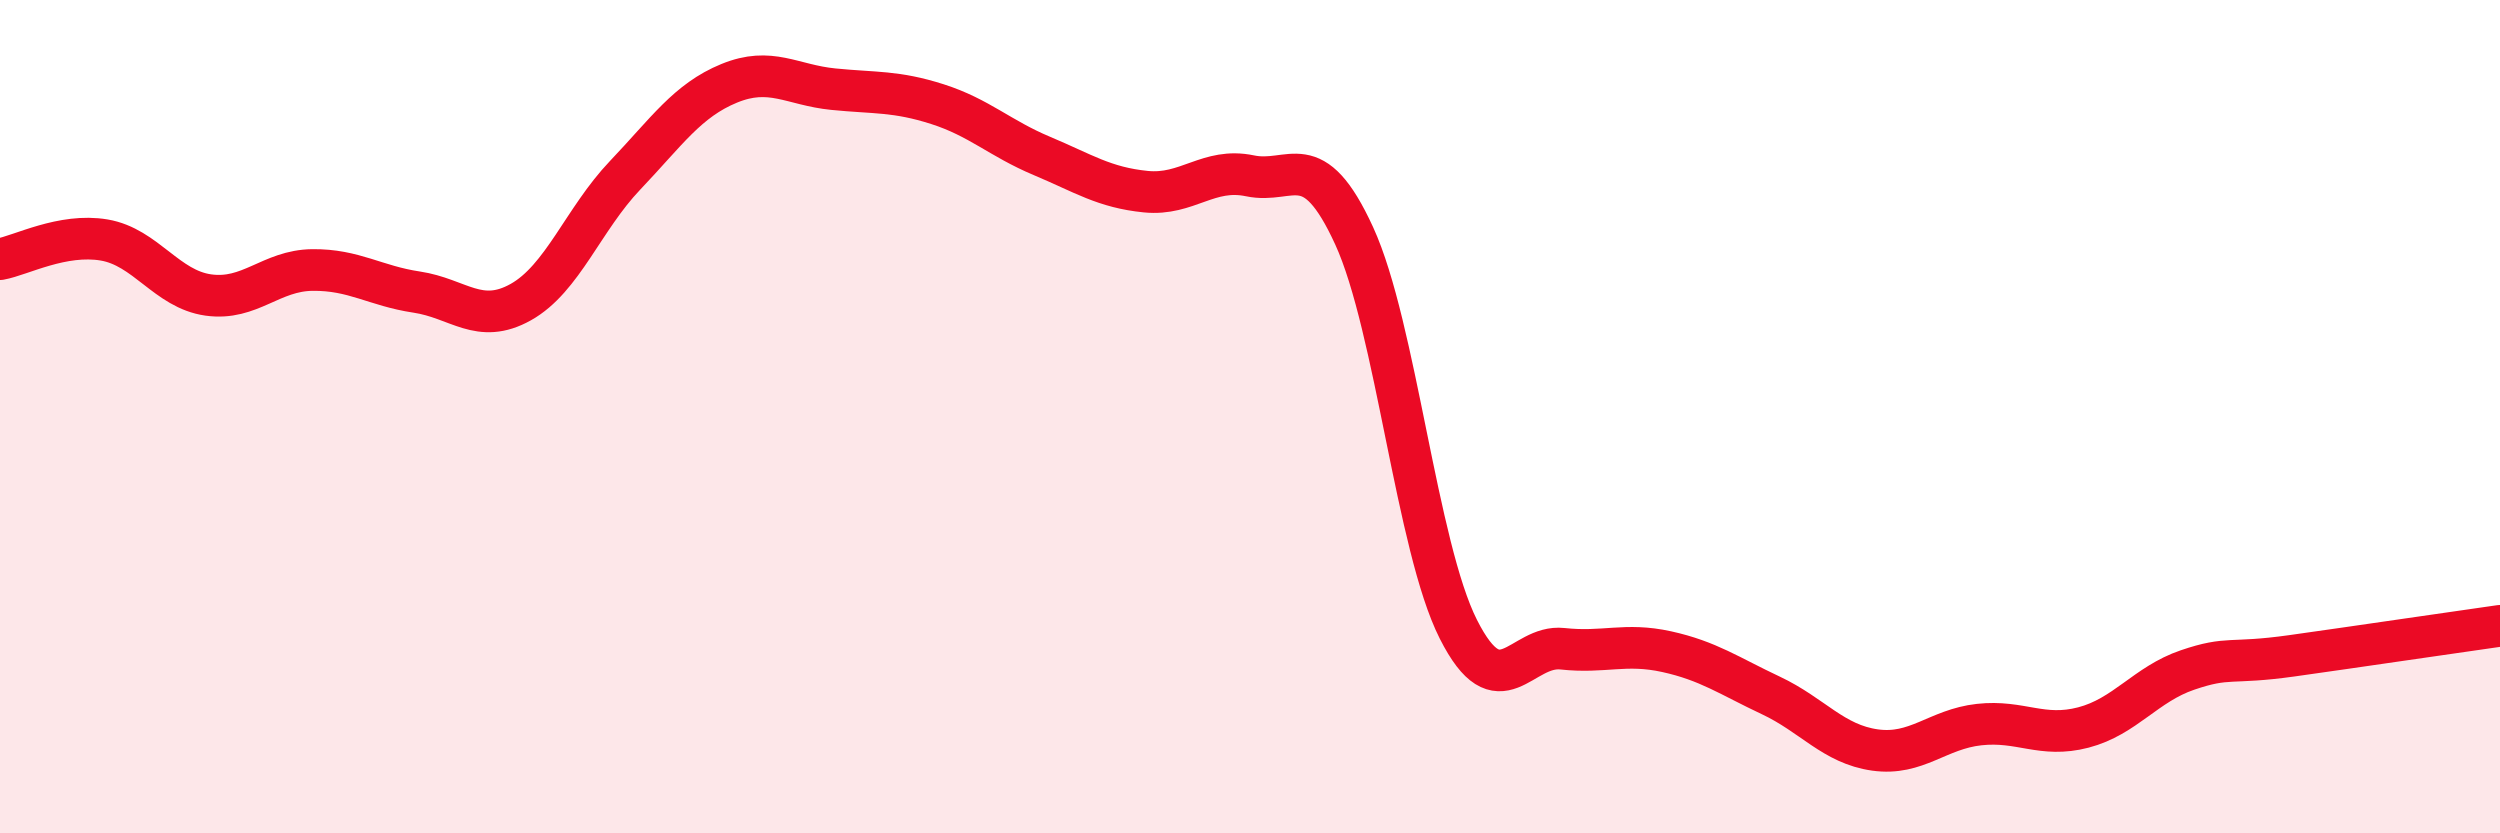
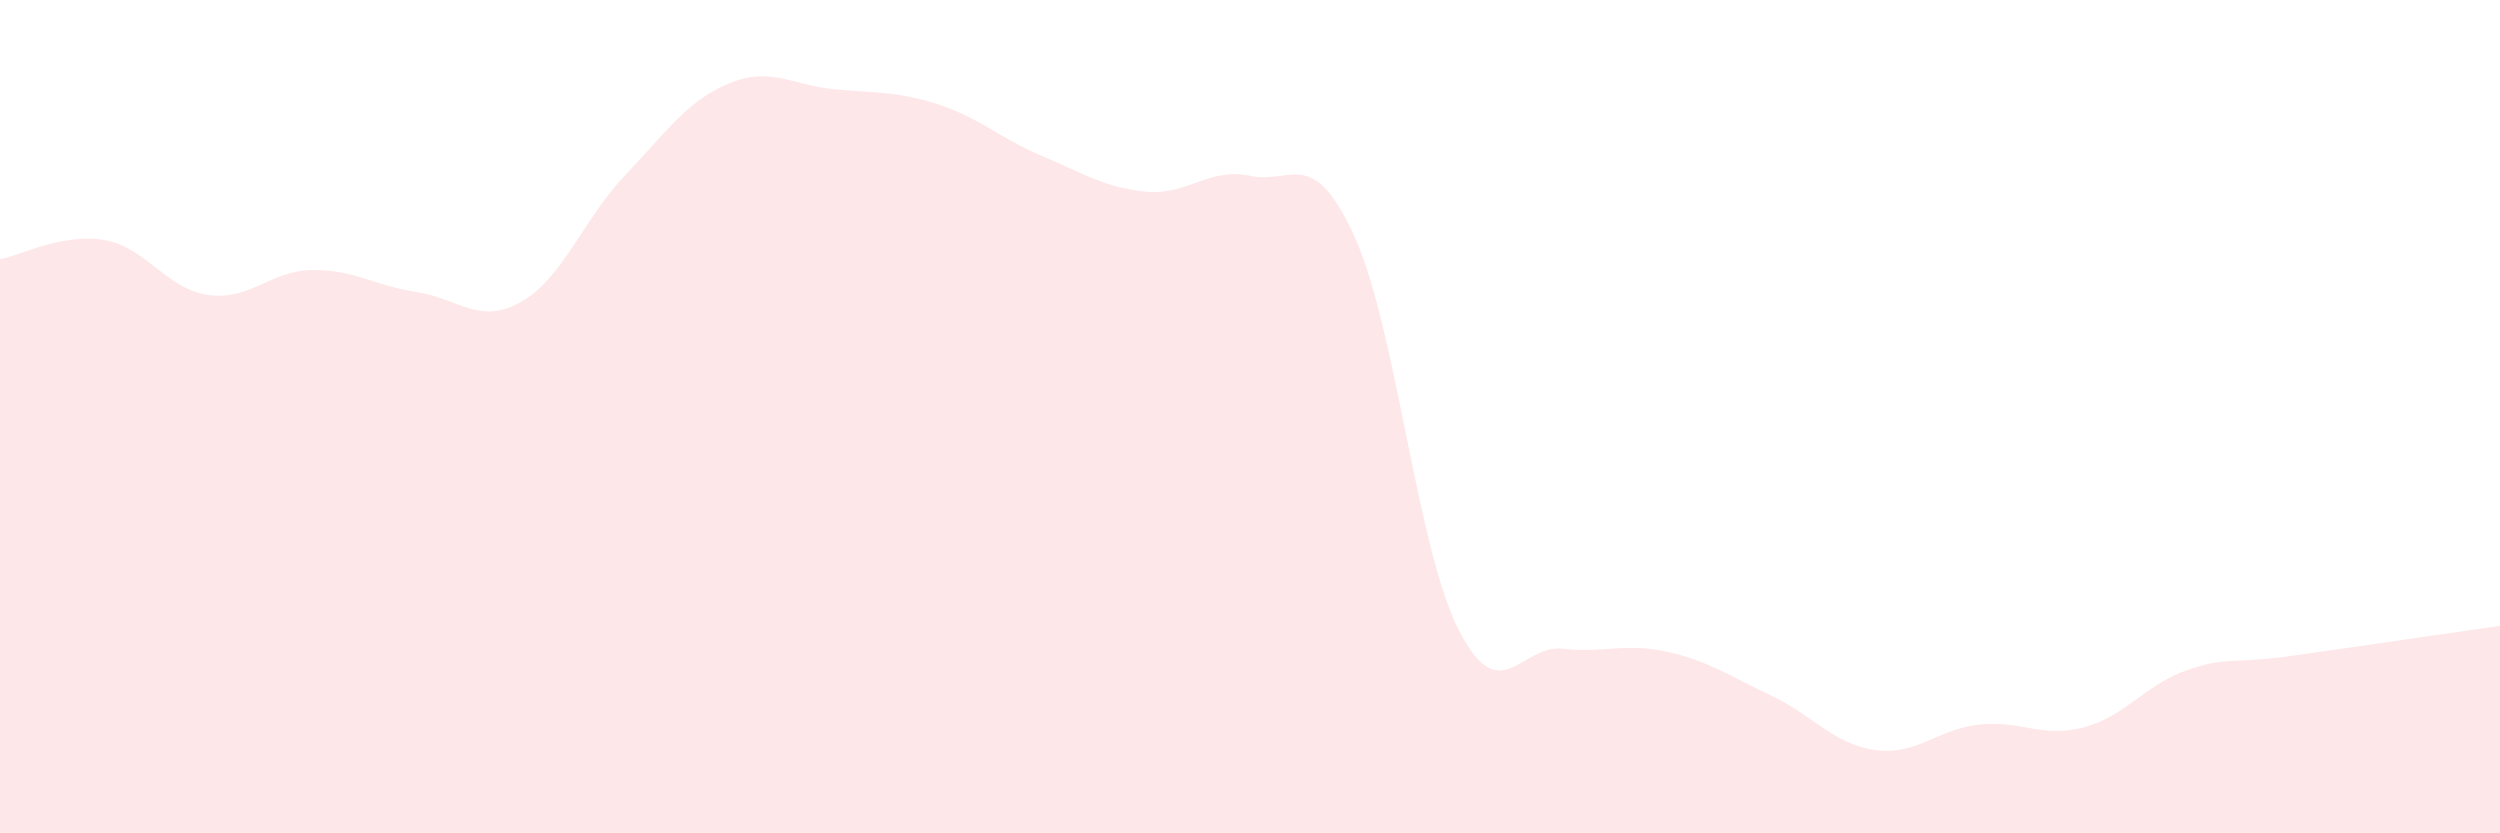
<svg xmlns="http://www.w3.org/2000/svg" width="60" height="20" viewBox="0 0 60 20">
  <path d="M 0,6.22 C 0.5,6.13 1.5,5.59 2.5,5.76 C 3.5,5.93 4,6.94 5,7.08 C 6,7.22 6.5,6.49 7.5,6.48 C 8.5,6.47 9,6.86 10,7.01 C 11,7.16 11.5,7.81 12.5,7.25 C 13.5,6.69 14,5.26 15,4.21 C 16,3.16 16.5,2.41 17.5,2 C 18.5,1.59 19,2.04 20,2.14 C 21,2.24 21.5,2.18 22.5,2.5 C 23.5,2.82 24,3.32 25,3.74 C 26,4.16 26.5,4.5 27.5,4.6 C 28.5,4.7 29,4.01 30,4.22 C 31,4.43 31.5,3.48 32.5,5.66 C 33.5,7.84 34,13.12 35,15.1 C 36,17.08 36.5,15.46 37.5,15.57 C 38.5,15.68 39,15.42 40,15.64 C 41,15.86 41.5,16.22 42.5,16.69 C 43.5,17.16 44,17.86 45,18 C 46,18.14 46.5,17.5 47.5,17.39 C 48.5,17.28 49,17.72 50,17.46 C 51,17.2 51.5,16.42 52.5,16.08 C 53.5,15.74 53.5,15.95 55,15.74 C 56.5,15.53 59,15.16 60,15.02L60 20L0 20Z" fill="#EB0A25" opacity="0.1" stroke-linecap="round" stroke-linejoin="round" />
-   <path d="M 0,6.22 C 0.5,6.13 1.5,5.59 2.5,5.76 C 3.5,5.93 4,6.94 5,7.08 C 6,7.22 6.5,6.49 7.5,6.48 C 8.5,6.47 9,6.86 10,7.01 C 11,7.16 11.5,7.81 12.5,7.25 C 13.5,6.69 14,5.26 15,4.21 C 16,3.16 16.5,2.41 17.5,2 C 18.5,1.59 19,2.04 20,2.14 C 21,2.24 21.5,2.18 22.5,2.5 C 23.5,2.82 24,3.32 25,3.74 C 26,4.16 26.5,4.5 27.5,4.6 C 28.5,4.7 29,4.01 30,4.22 C 31,4.43 31.5,3.48 32.5,5.66 C 33.5,7.84 34,13.12 35,15.1 C 36,17.08 36.5,15.46 37.5,15.57 C 38.5,15.68 39,15.42 40,15.64 C 41,15.86 41.5,16.22 42.5,16.69 C 43.5,17.16 44,17.86 45,18 C 46,18.14 46.5,17.5 47.5,17.39 C 48.5,17.28 49,17.72 50,17.46 C 51,17.2 51.5,16.42 52.5,16.08 C 53.5,15.74 53.5,15.95 55,15.74 C 56.5,15.53 59,15.16 60,15.02" stroke="#EB0A25" stroke-width="1" fill="none" stroke-linecap="round" stroke-linejoin="round" />
</svg>